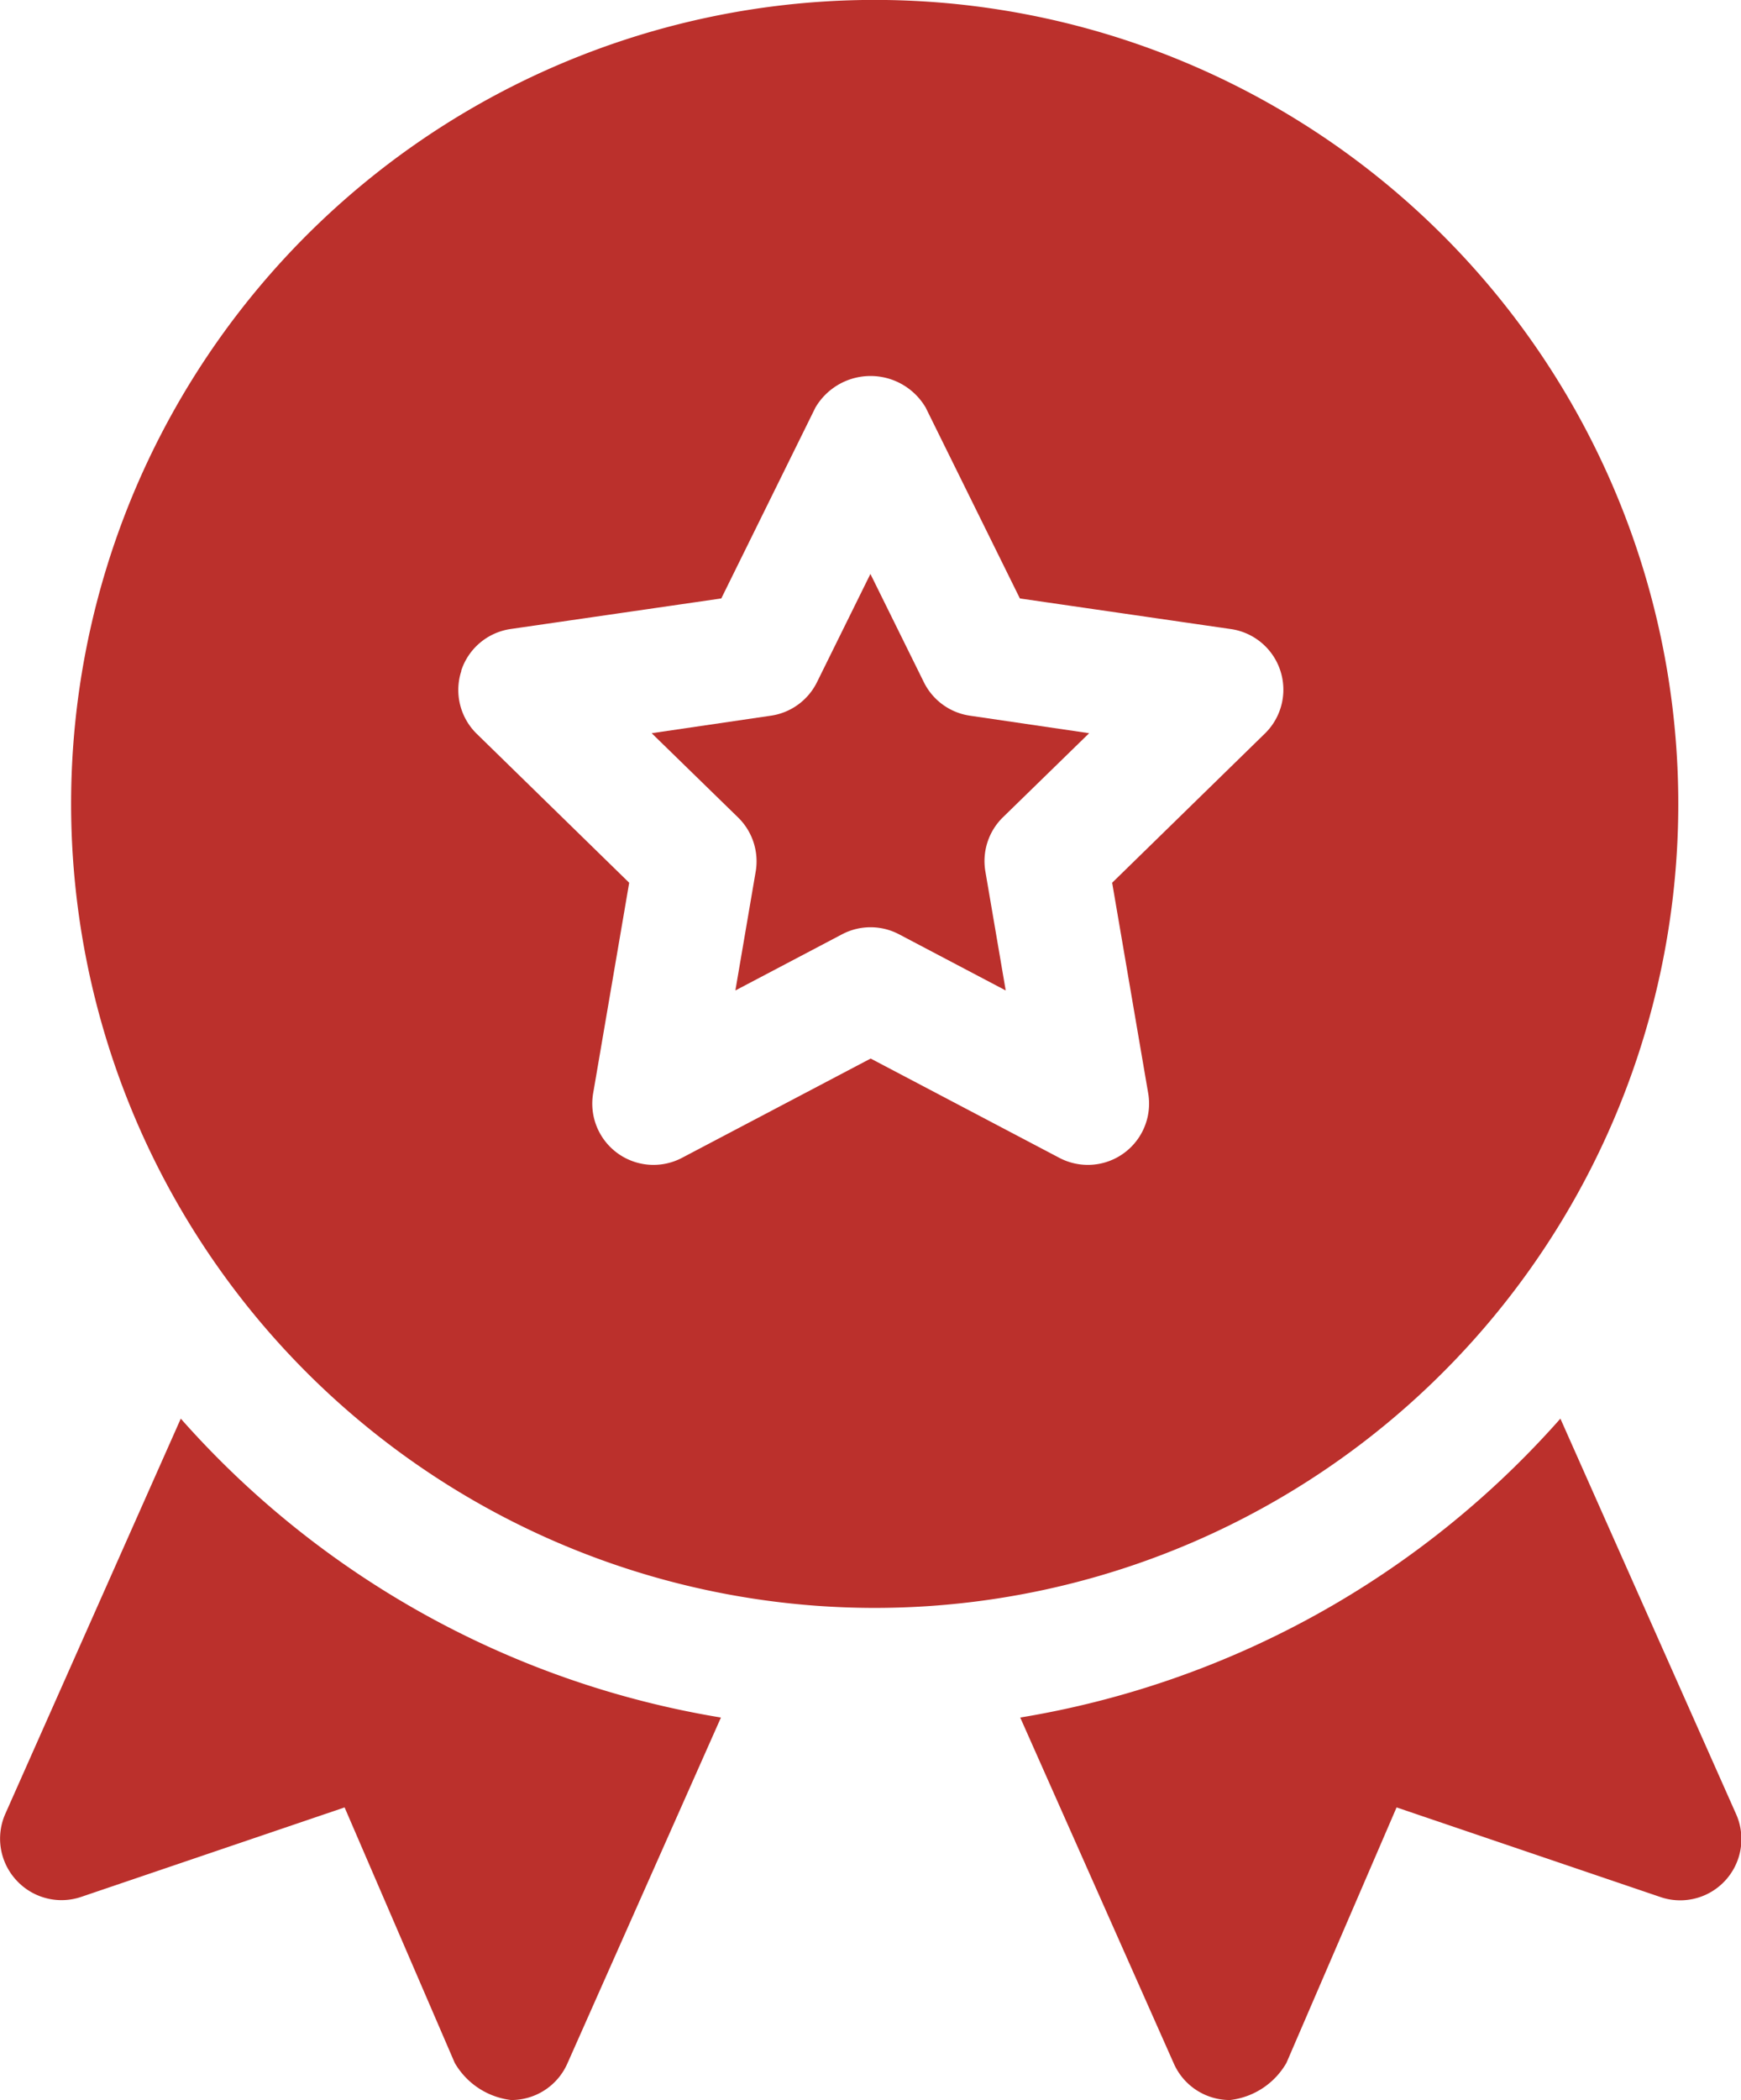
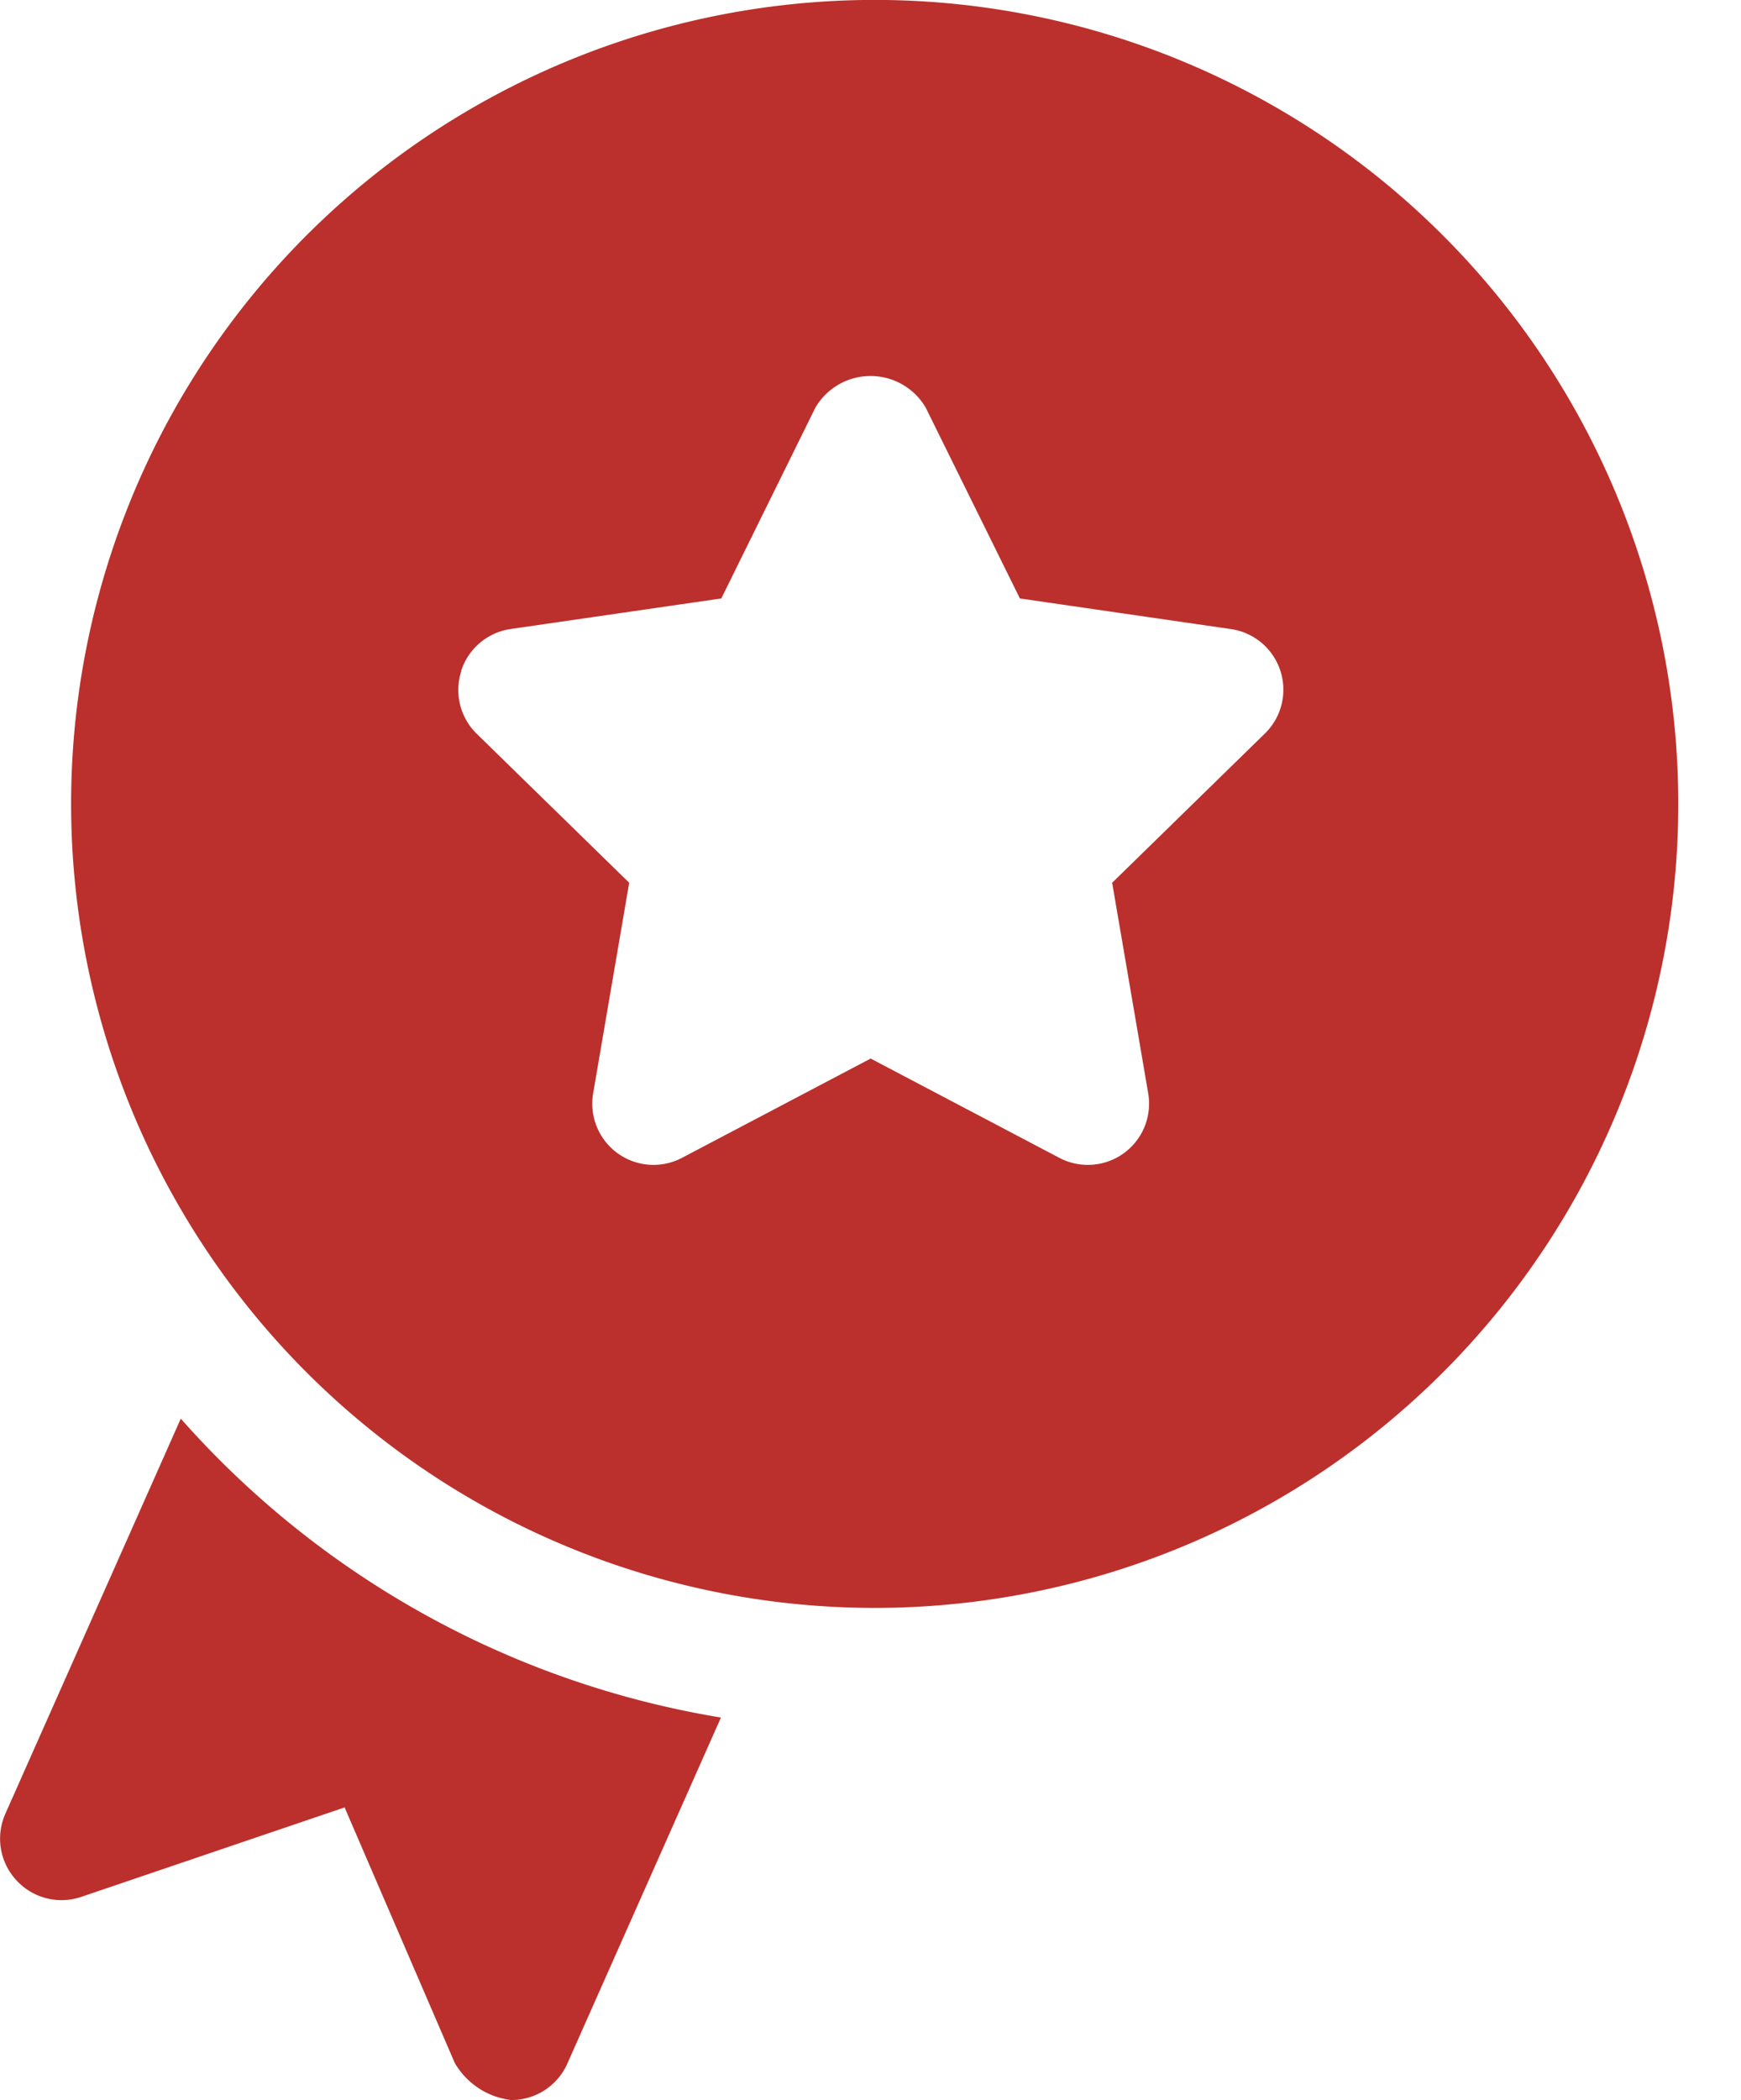
<svg xmlns="http://www.w3.org/2000/svg" width="19.906" height="24" viewBox="0 0 19.906 24">
  <g id="medal" transform="translate(-43.667)">
    <path id="Path_1669" data-name="Path 1669" d="M70.141,18.375A9.188,9.188,0,1,0,61,9.188,9.191,9.191,0,0,0,70.141,18.375ZM65.46,7.666a.7.7,0,0,1,.568-.478l2.406-.349L69.51,4.658a.731.731,0,0,1,1.261,0l1.077,2.181,2.406.349a.7.7,0,0,1,.39,1.2l-1.741,1.7.411,2.4a.7.7,0,0,1-1.02.741l-2.152-1.132-2.152,1.132a.7.7,0,0,1-1.02-.741l.411-2.4-1.741-1.7a.7.7,0,0,1-.178-.721Z" transform="translate(-16.52)" fill="#bb302c" />
-     <path id="Path_1670" data-name="Path 1670" d="M203.823,143.3l-.232,1.357,1.218-.641a.7.7,0,0,1,.655,0l1.218.641-.232-1.357a.7.7,0,0,1,.2-.622l.986-.961-1.362-.2a.7.7,0,0,1-.529-.385l-.61-1.235-.61,1.235a.7.7,0,0,1-.529.385l-1.362.2.986.961A.7.7,0,0,1,203.823,143.3Z" transform="translate(-151.516 -133.338)" fill="#bb302c" />
    <path id="Path_1671" data-name="Path 1671" d="M43.852,351.157a.7.7,0,0,0,.745.192l3.01-1.022,1.259,2.919a.862.862,0,0,0,.645.425.7.7,0,0,0,.643-.417L51.91,349.3a10.526,10.526,0,0,1-6.176-3.416L43.728,350.4A.7.7,0,0,0,43.852,351.157Z" transform="translate(0 -329.672)" fill="#bb302c" />
-     <path id="Path_1672" data-name="Path 1672" d="M294.244,353.254a.7.7,0,0,0,.643.417.857.857,0,0,0,.645-.425l1.259-2.919,3.01,1.022a.7.7,0,0,0,.869-.952l-2.006-4.513a10.525,10.525,0,0,1-6.176,3.416Z" transform="translate(-237.156 -329.672)" fill="#bb302c" />
  </g>
</svg>